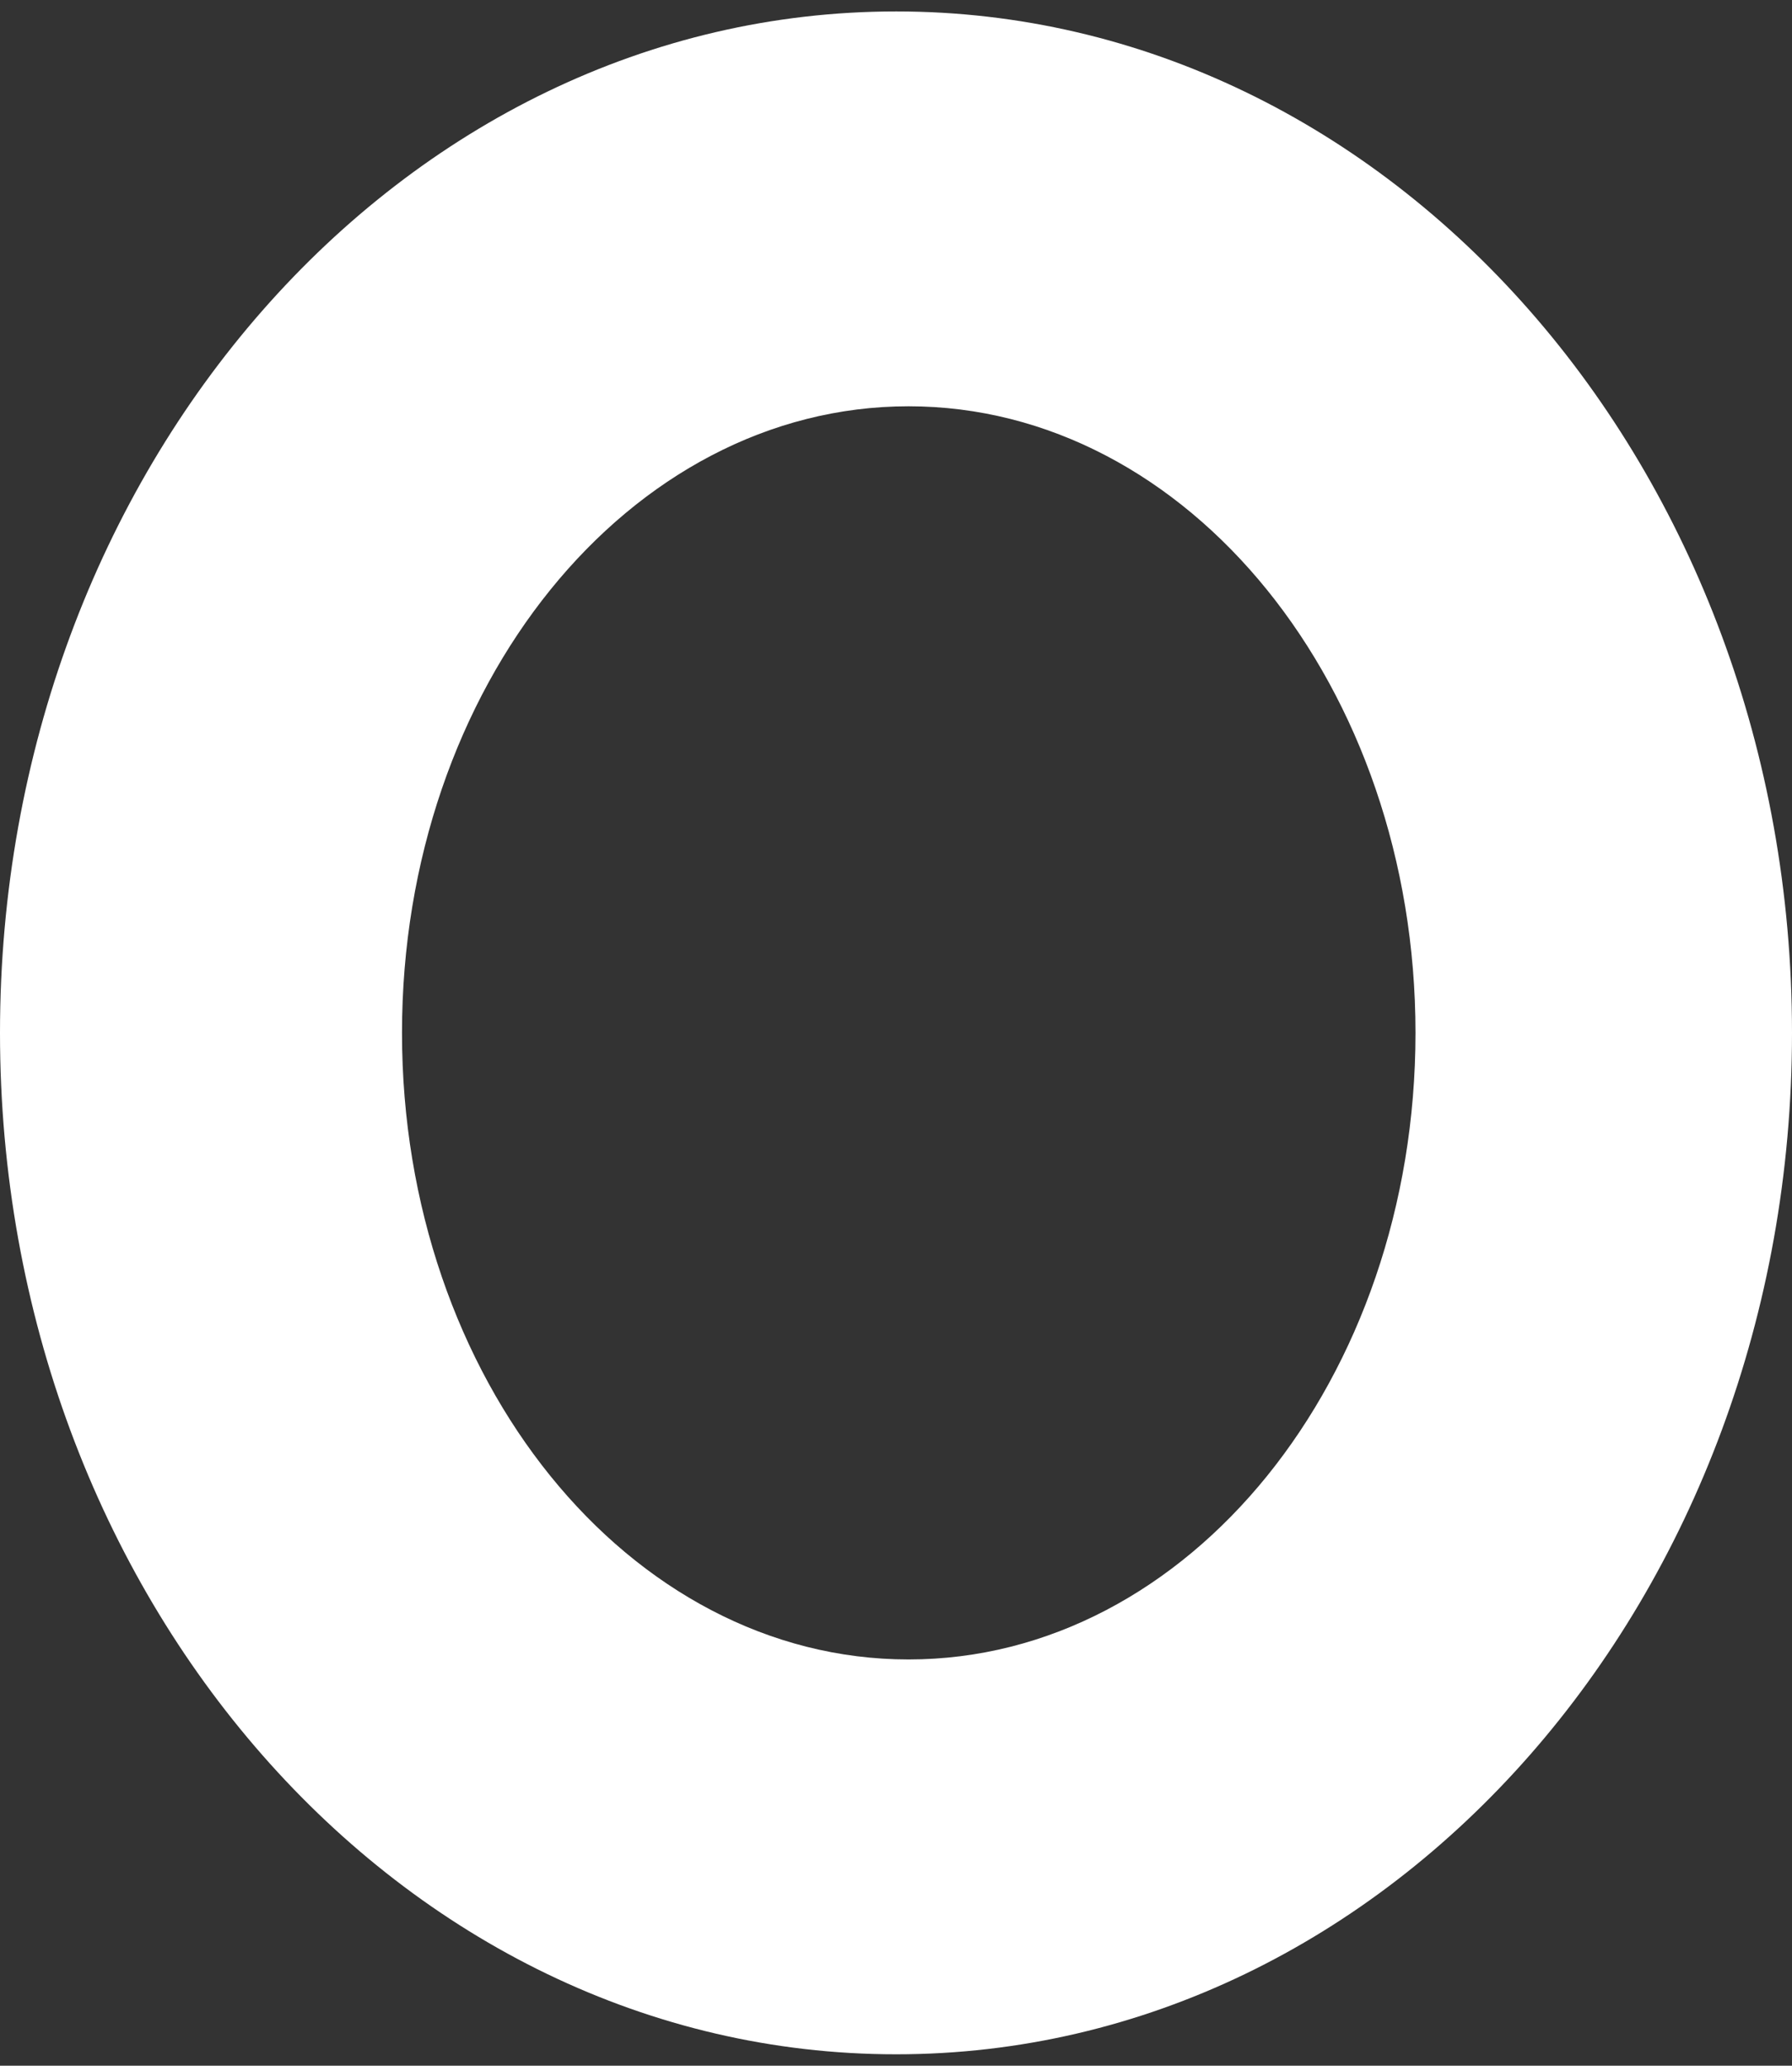
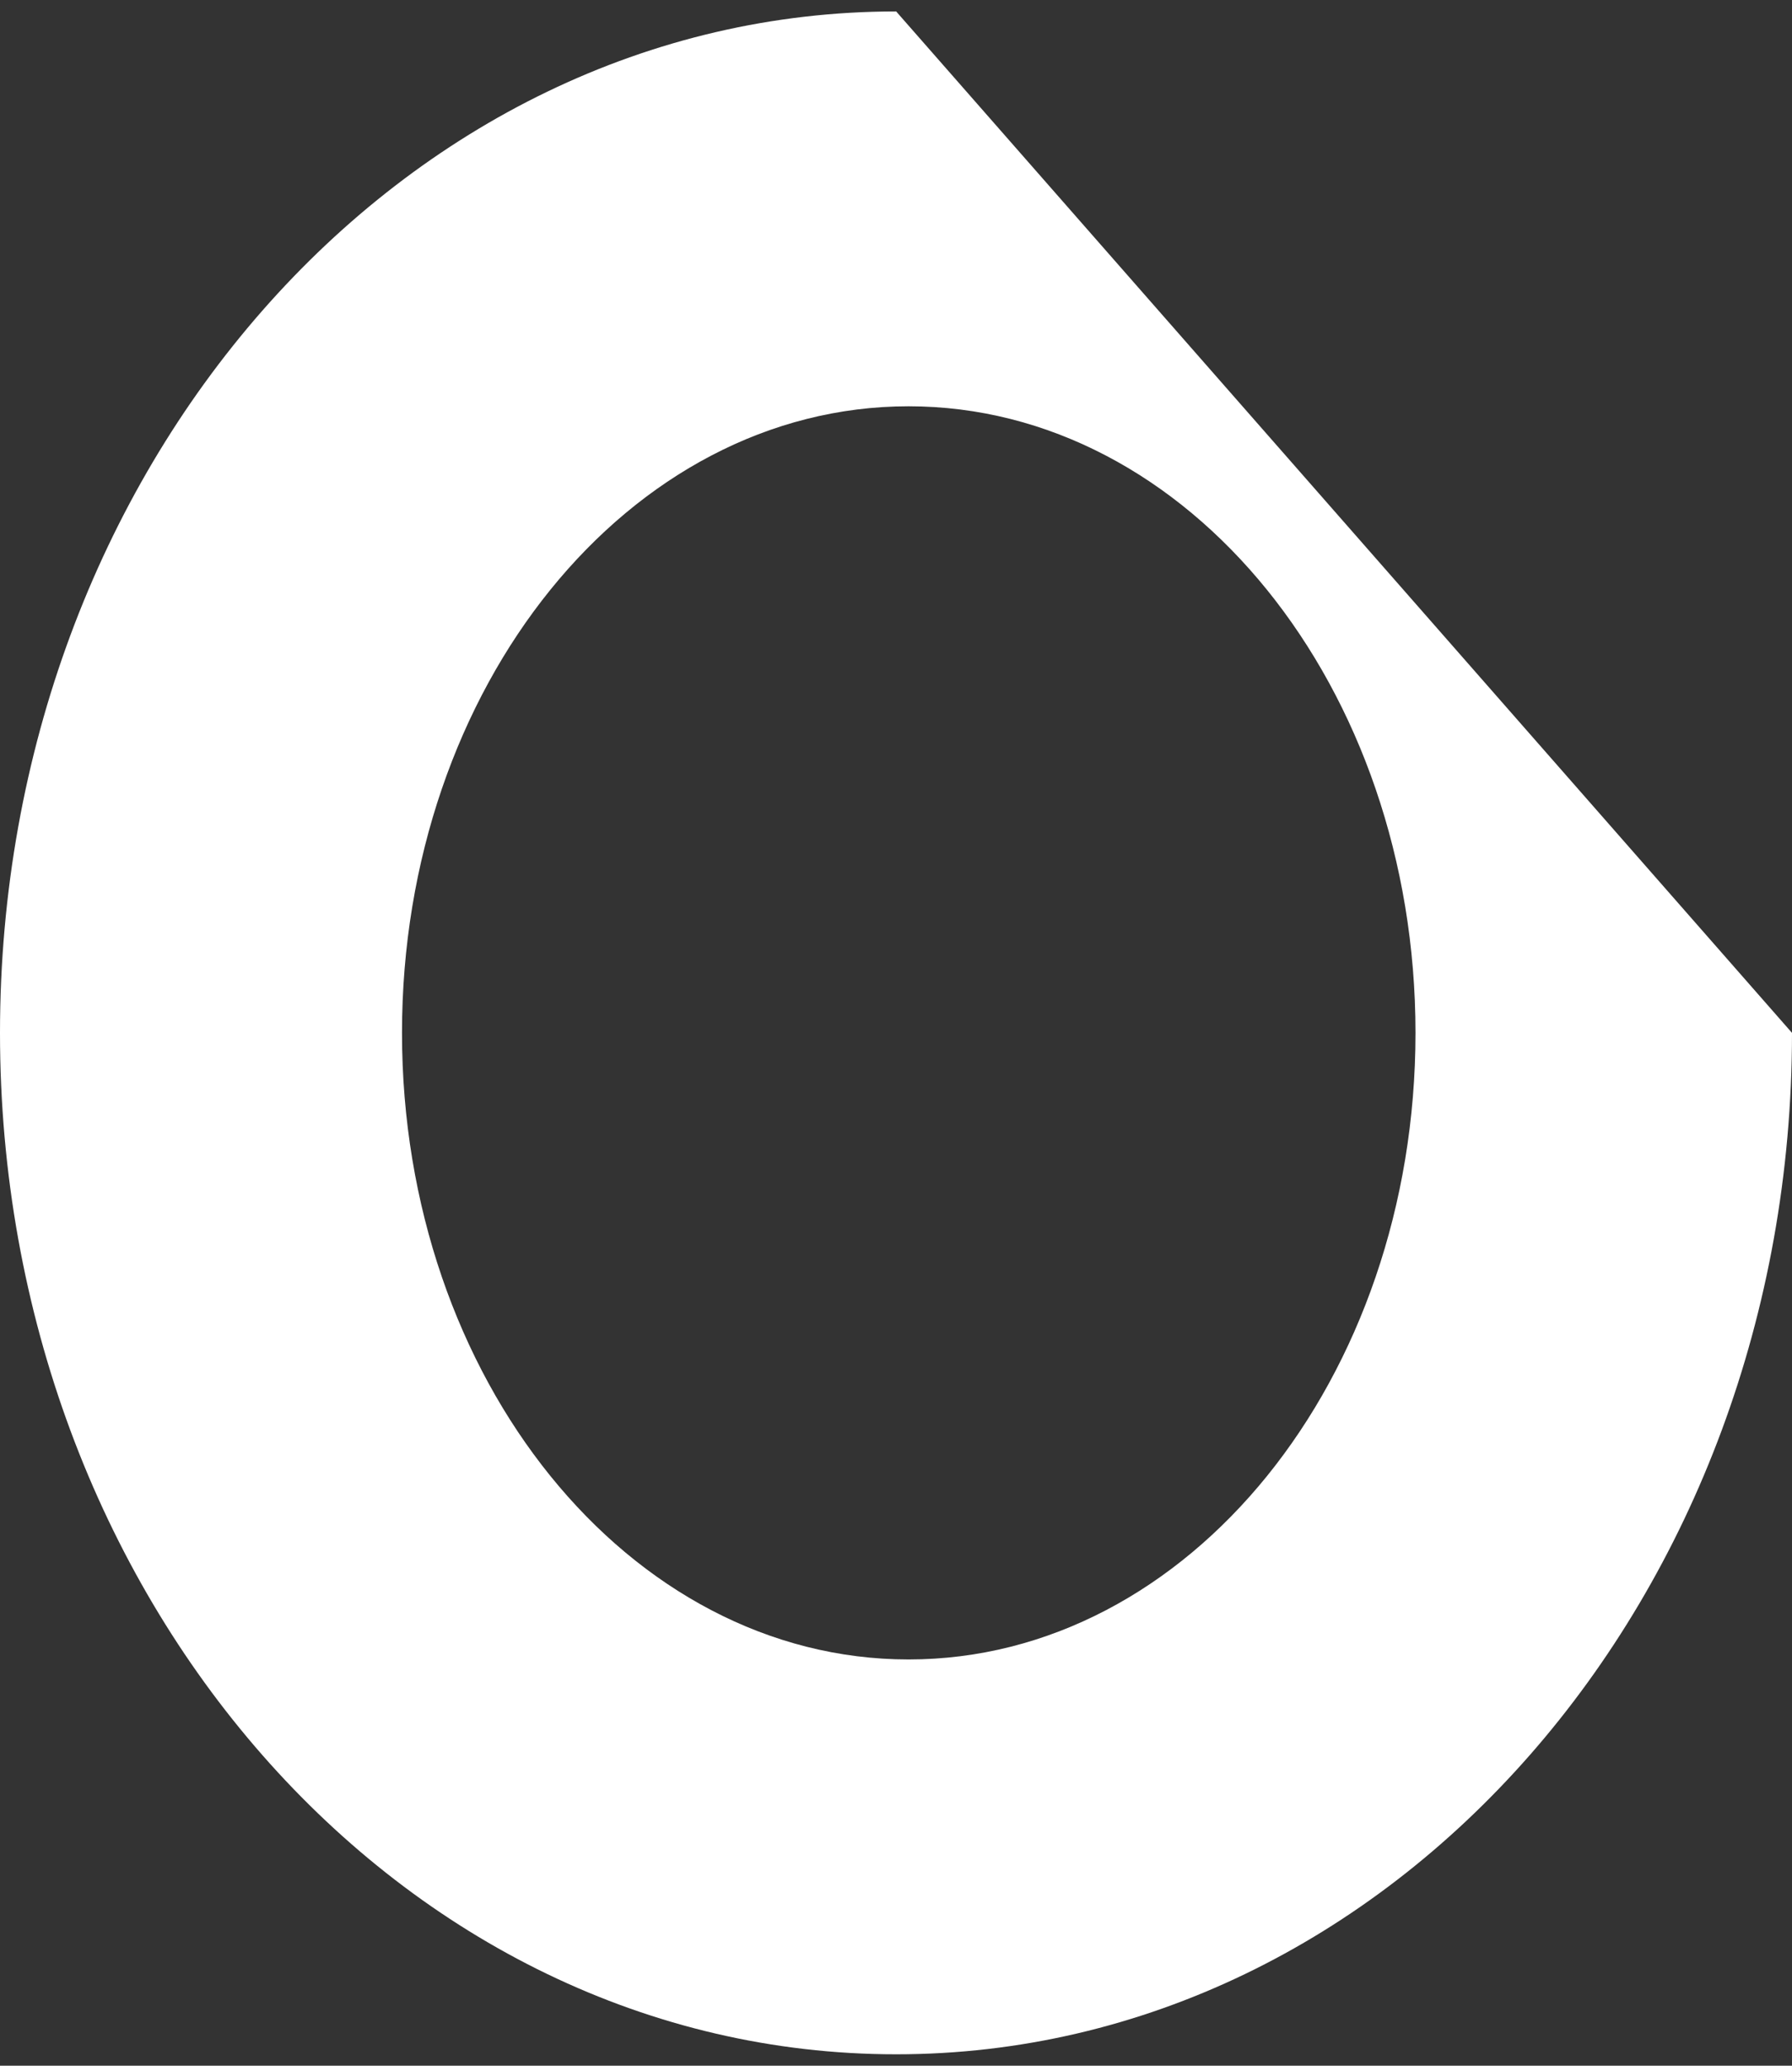
<svg xmlns="http://www.w3.org/2000/svg" id="Layer_1" x="0px" y="0px" viewBox="0 0 548.3 632" style="enable-background:new 0 0 548.3 632;" xml:space="preserve">
  <rect x="0" y="0" width="548.3" height="632" fill="#333333" stroke="none" />
  <style type="text/css">	.st0{fill:#FFFFFF;}</style>
-   <path class="st0" d="M274.2,3.5C122.7,3.5,0,143.4,0,316s122.7,312.5,274.2,312.5S548.3,488.6,548.3,316S425.6,3.5,274.2,3.5z  M278,507.7C192.4,507.7,123,421.9,123,316S192.4,124.3,278,124.3S433.1,210.1,433.1,316S363.7,507.7,278,507.7z" />
+   <path class="st0" d="M274.2,3.5C122.7,3.5,0,143.4,0,316s122.7,312.5,274.2,312.5S548.3,488.6,548.3,316z  M278,507.7C192.4,507.7,123,421.9,123,316S192.4,124.3,278,124.3S433.1,210.1,433.1,316S363.7,507.7,278,507.7z" />
</svg>